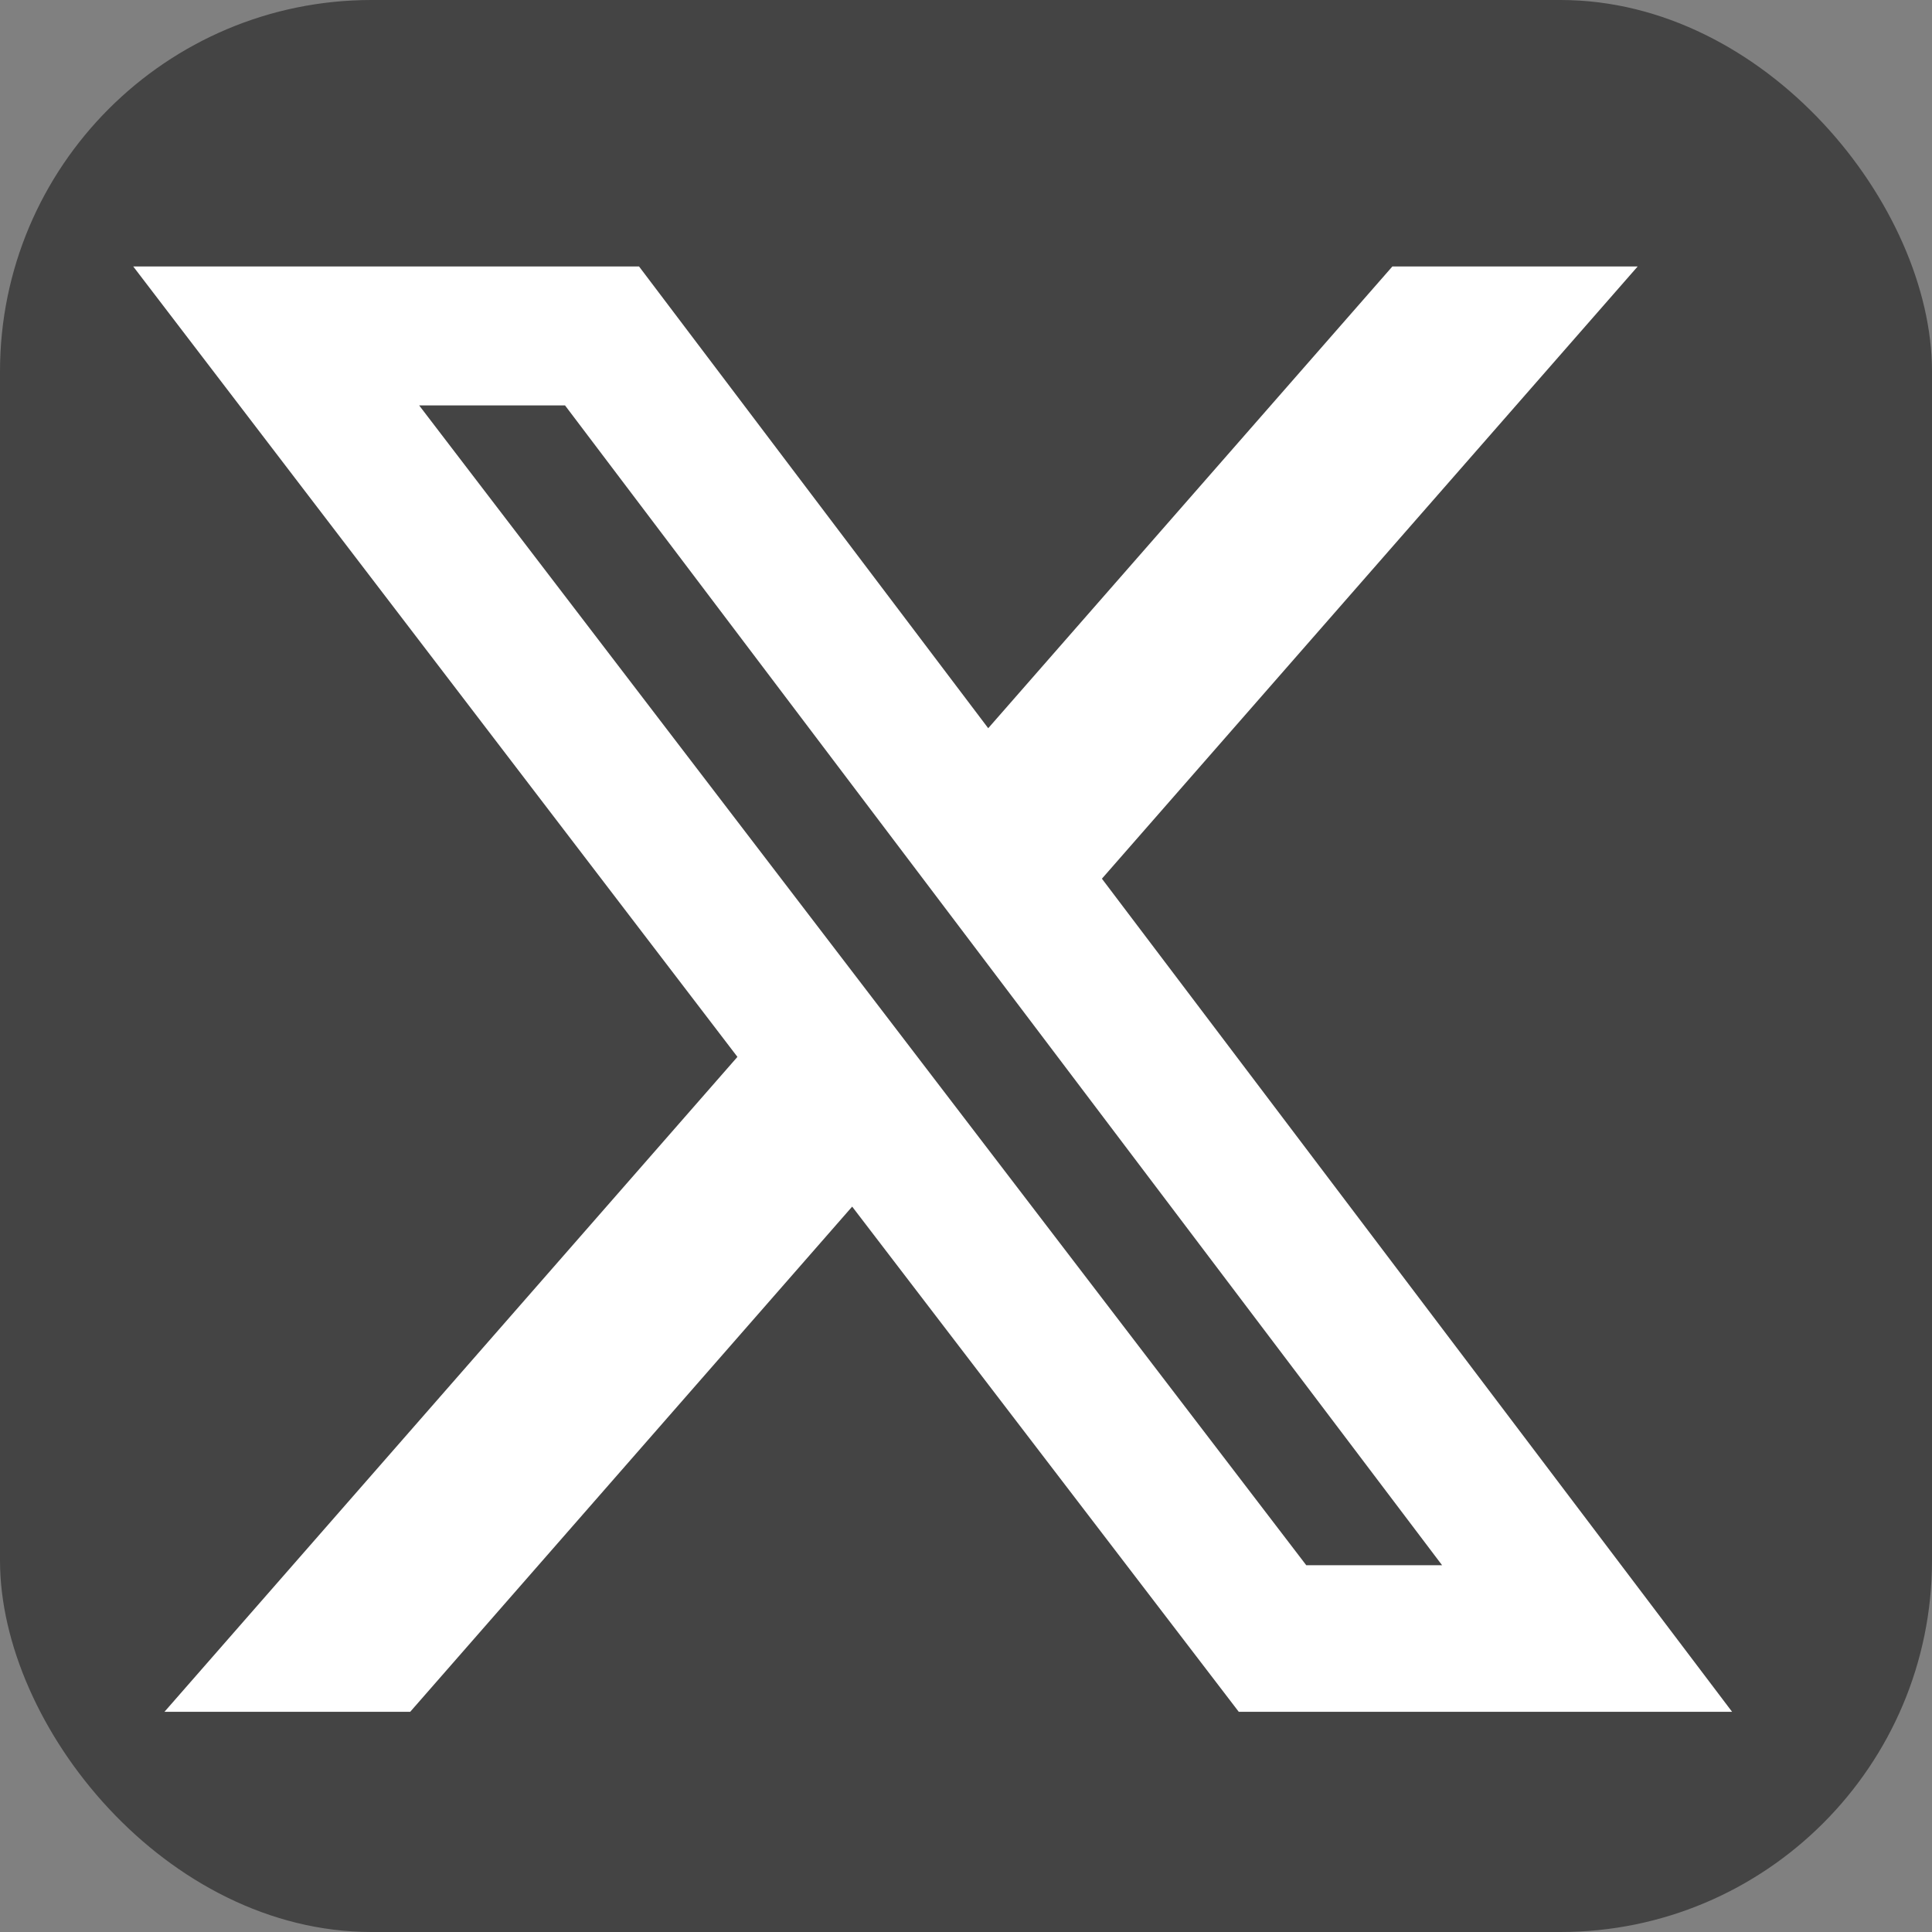
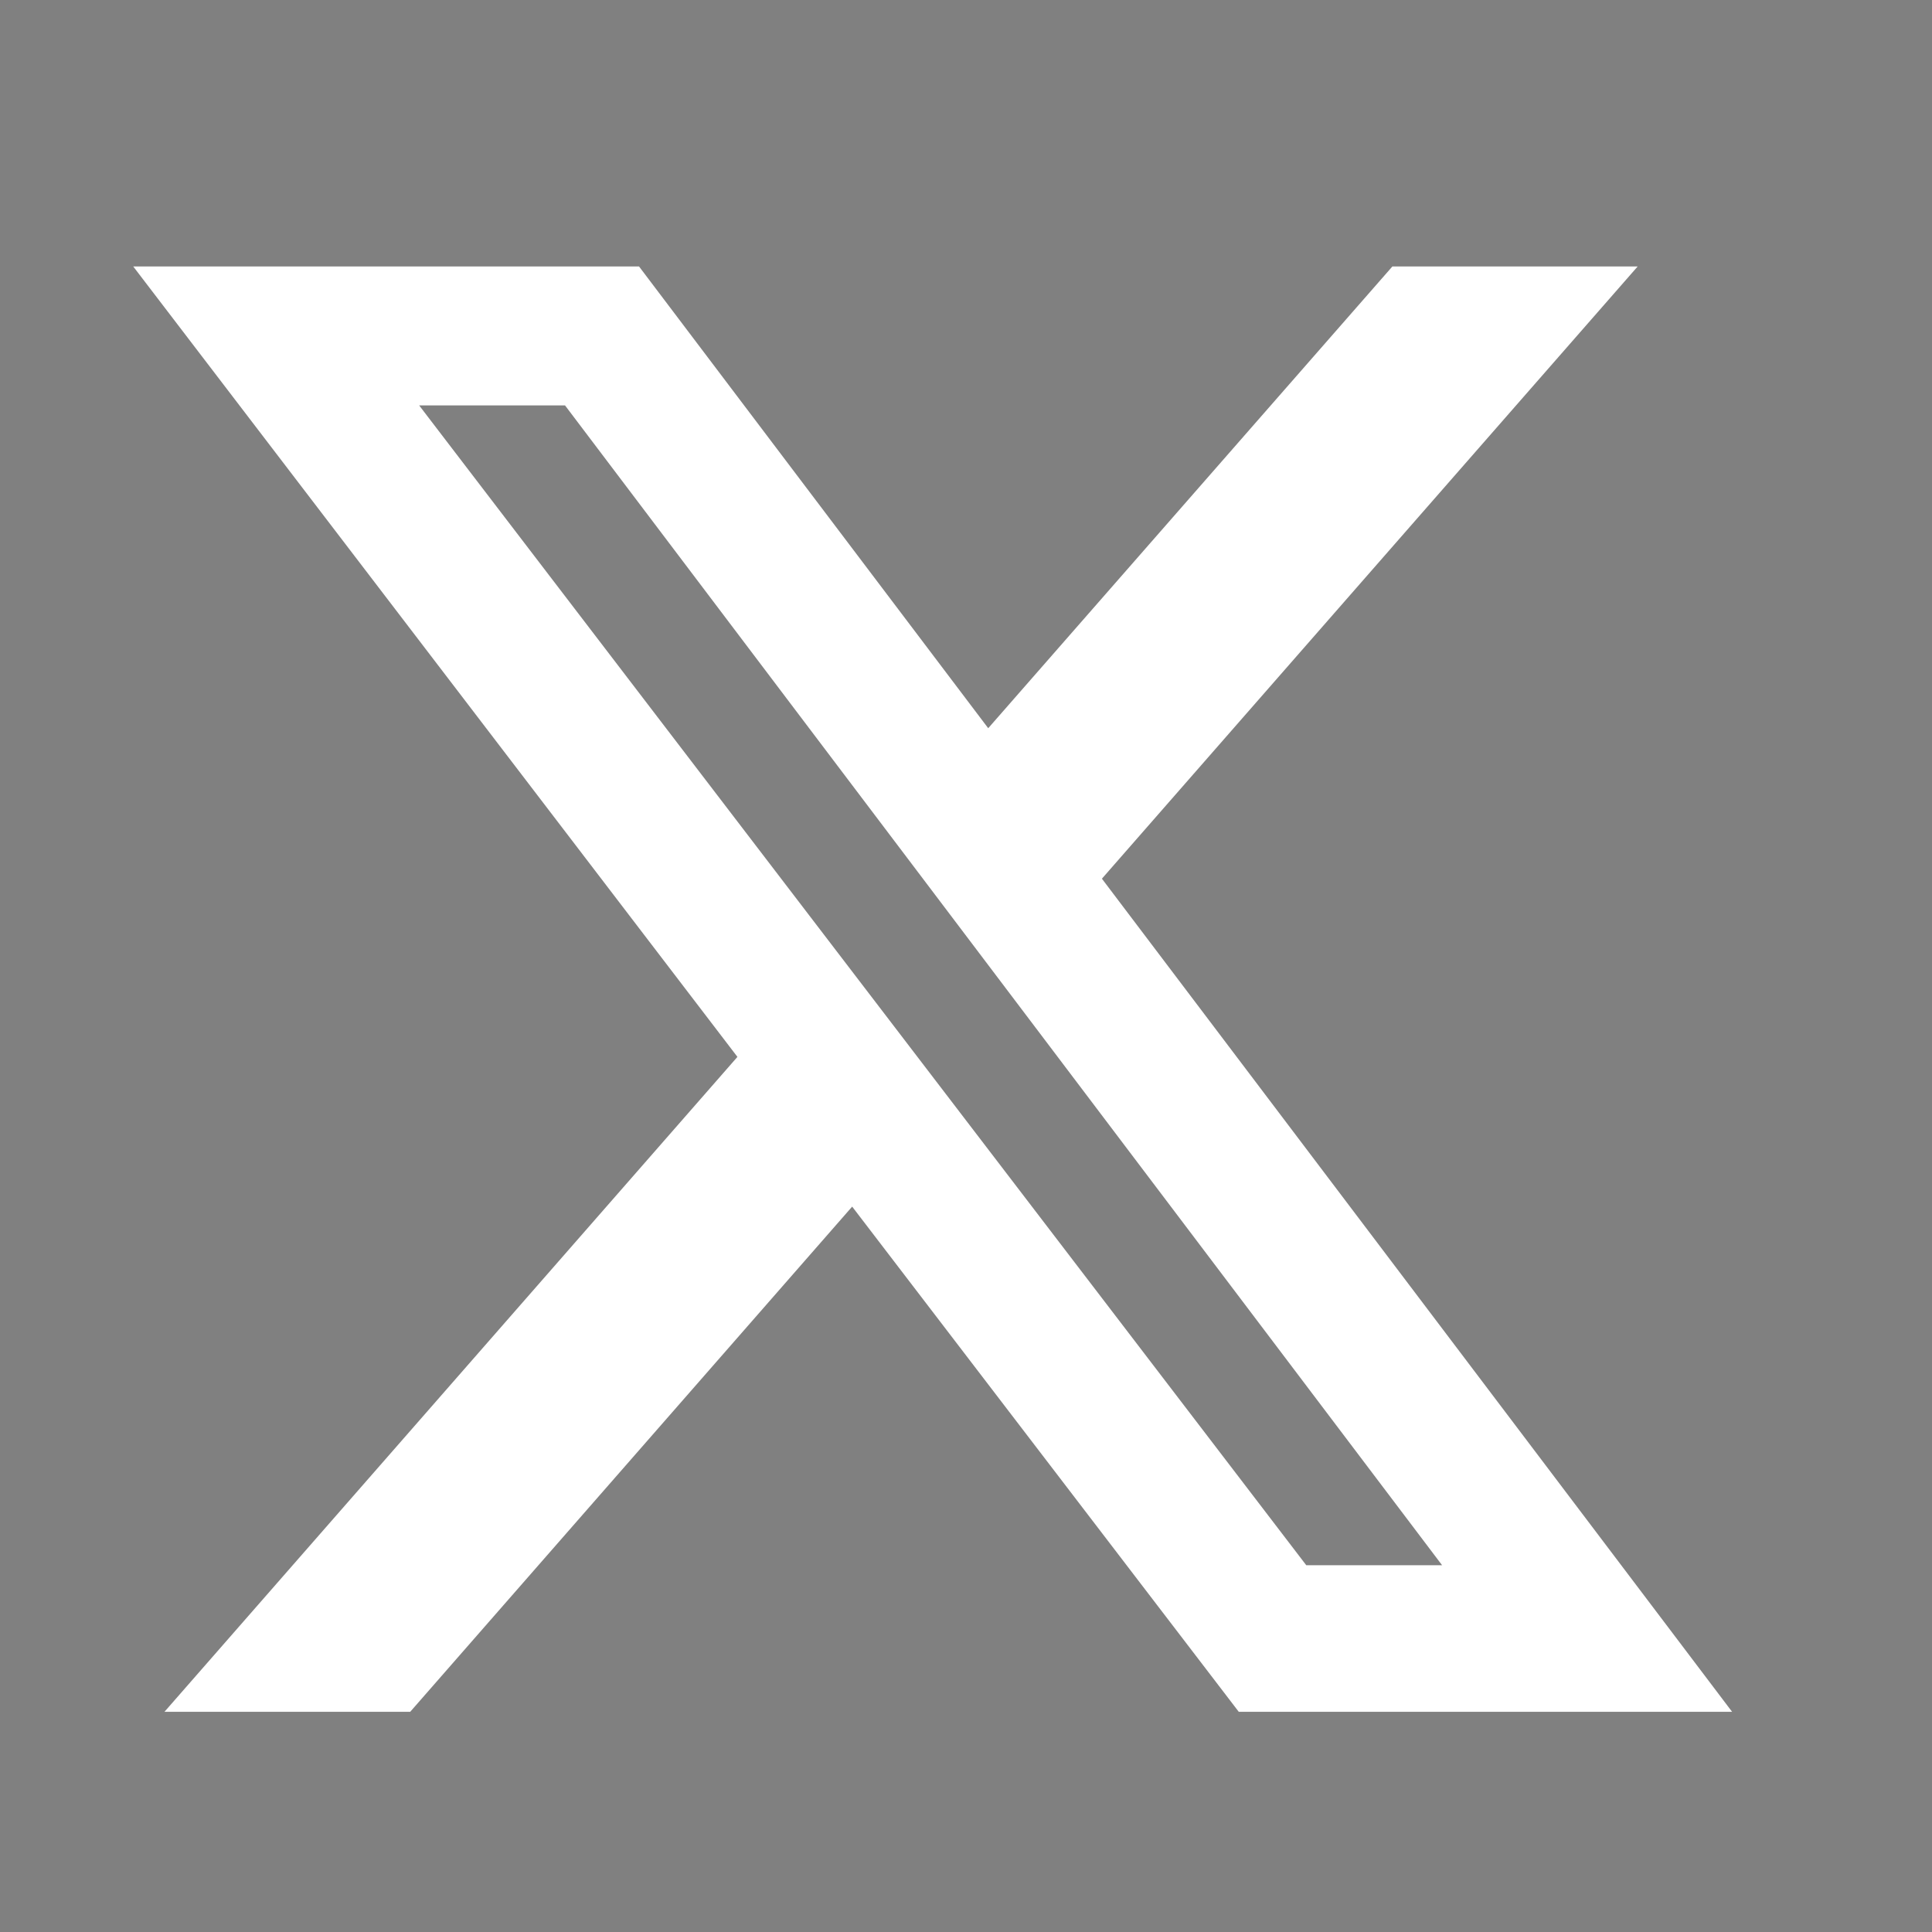
<svg xmlns="http://www.w3.org/2000/svg" width="26" height="26" viewBox="0 0 26 26" fill="none">
  <rect x="0" y="0" width="26" height="26" fill="#808080" stroke="none" />
-   <rect width="26" height="26" rx="5" fill="#444444" />
  <path d="M18.738 3.586H22.039L14.829 11.825L23.31 23.037H16.671L11.468 16.238L5.52 23.037H2.213L9.924 14.223L1.793 3.586H8.6L13.299 9.8L18.738 3.586ZM17.579 21.064H19.407L7.604 5.456H5.641L17.579 21.064Z" fill="white" />
</svg>